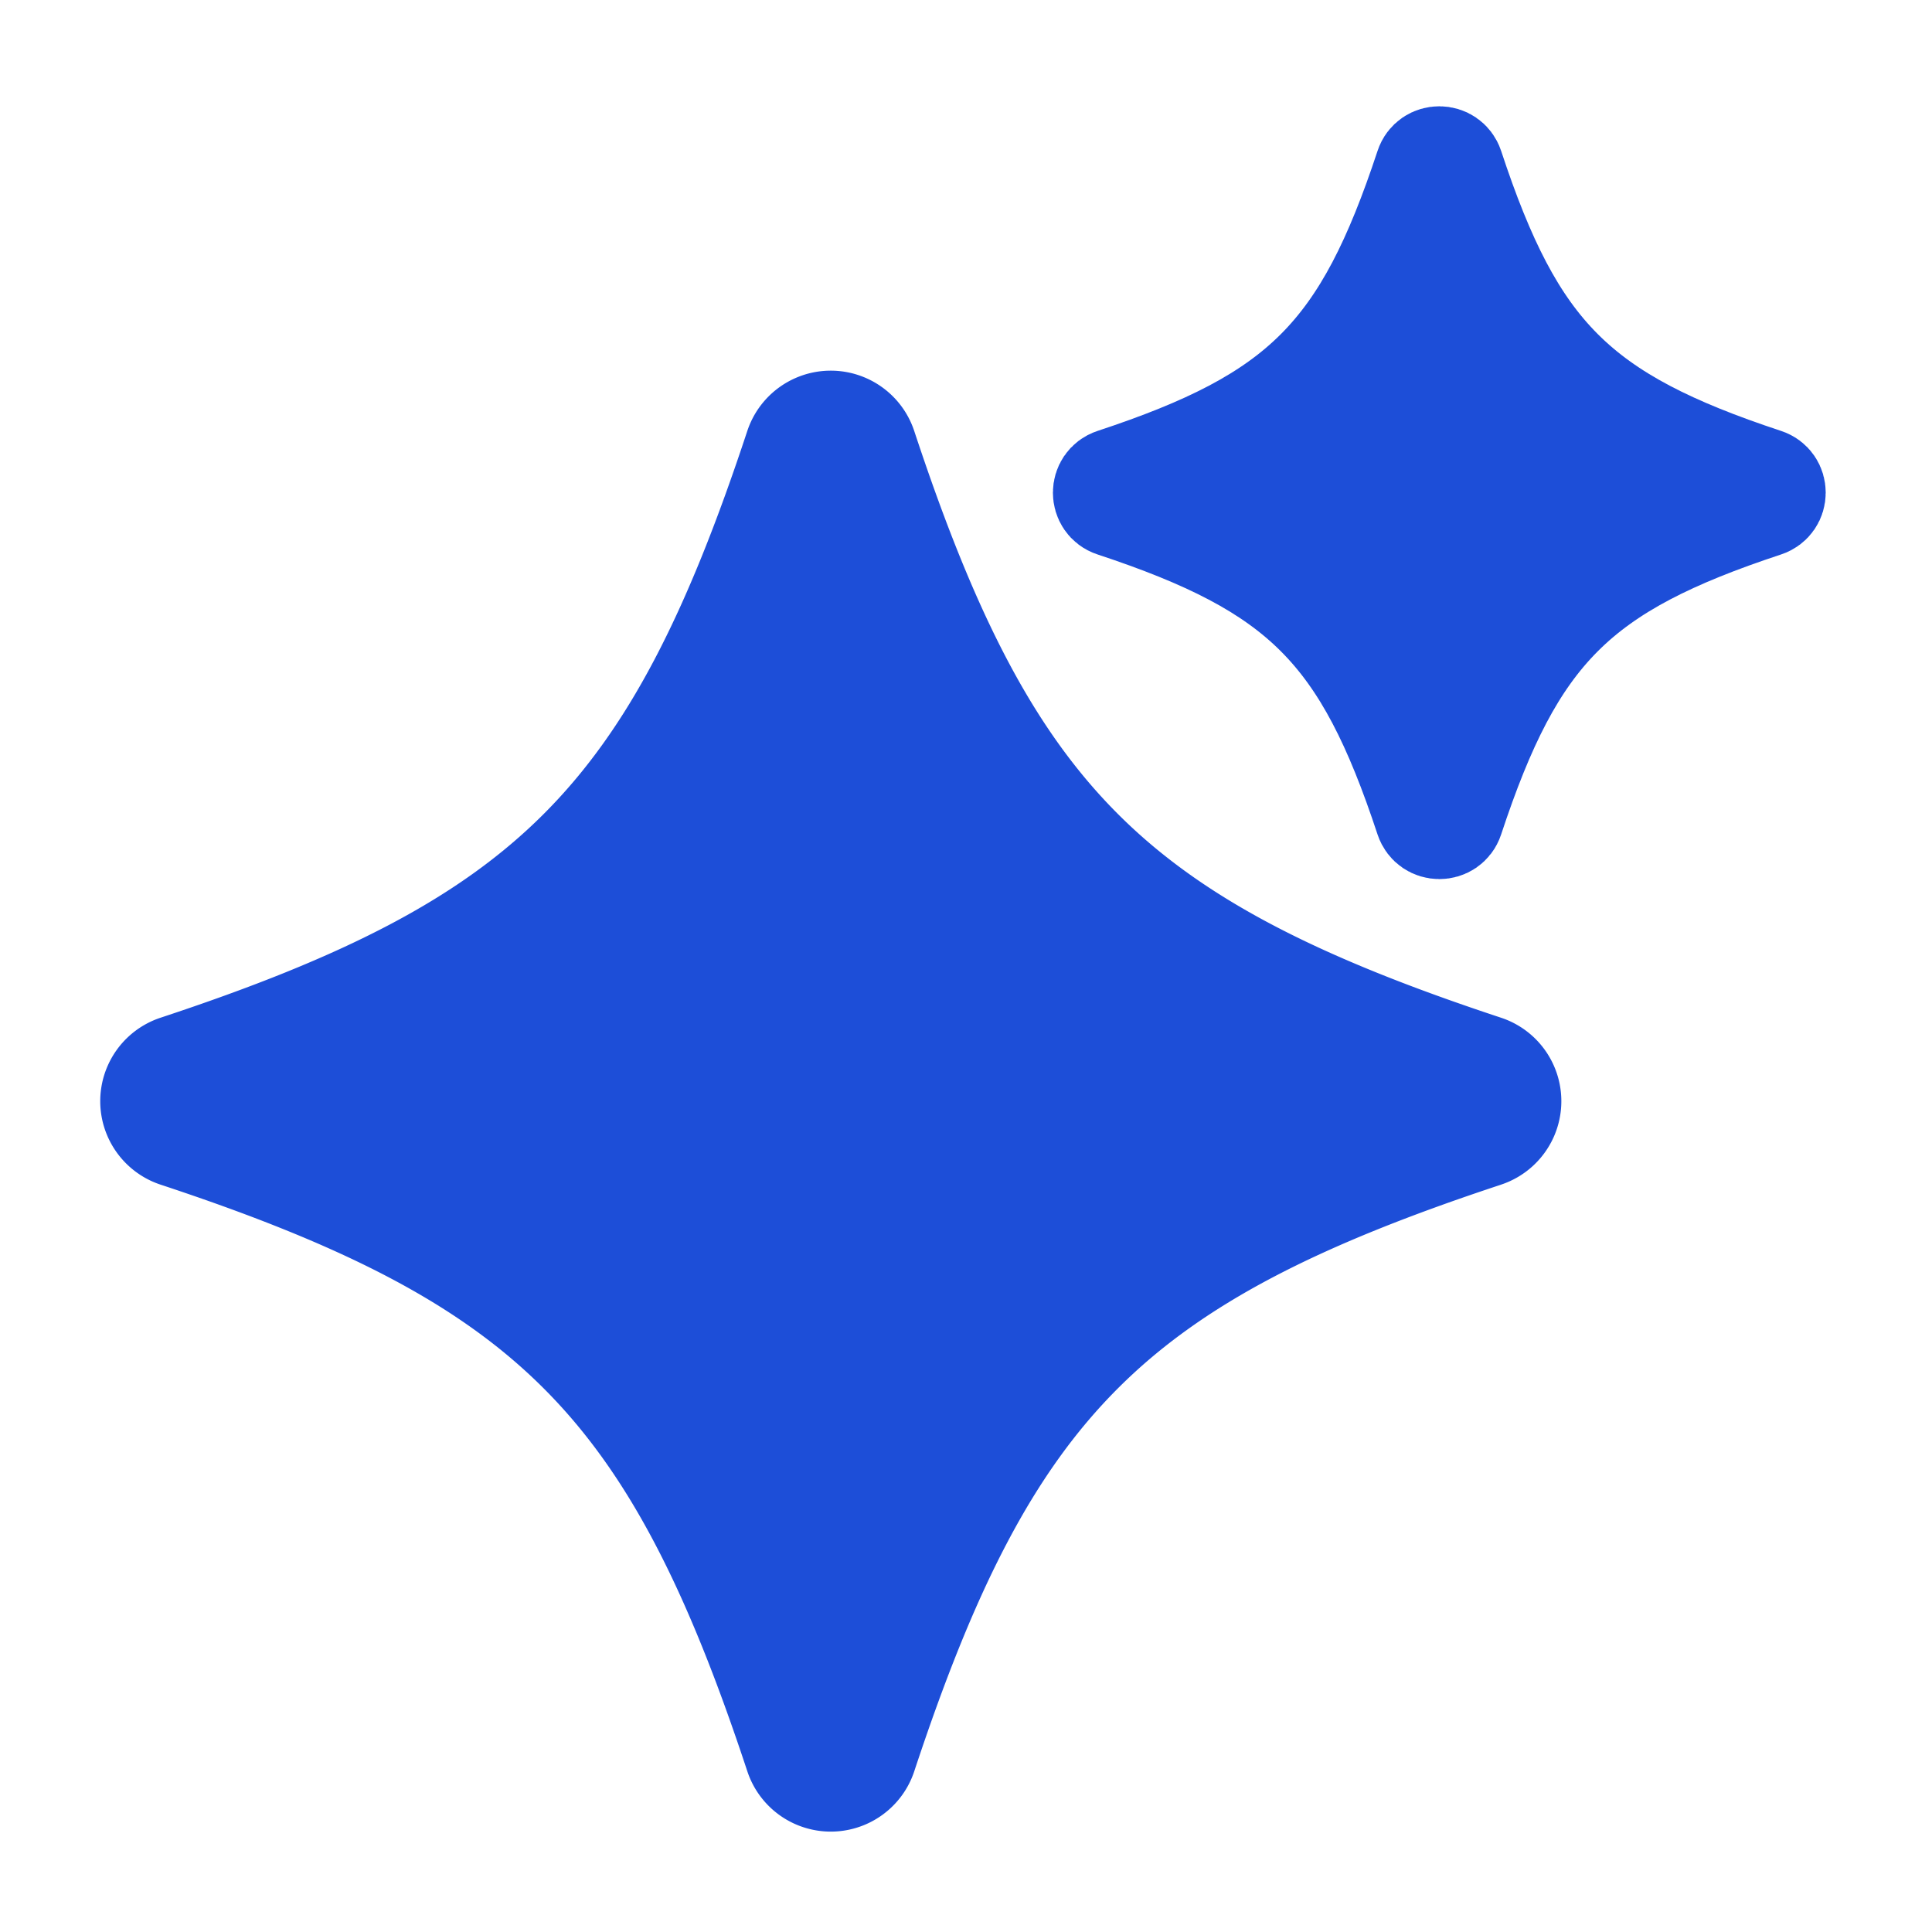
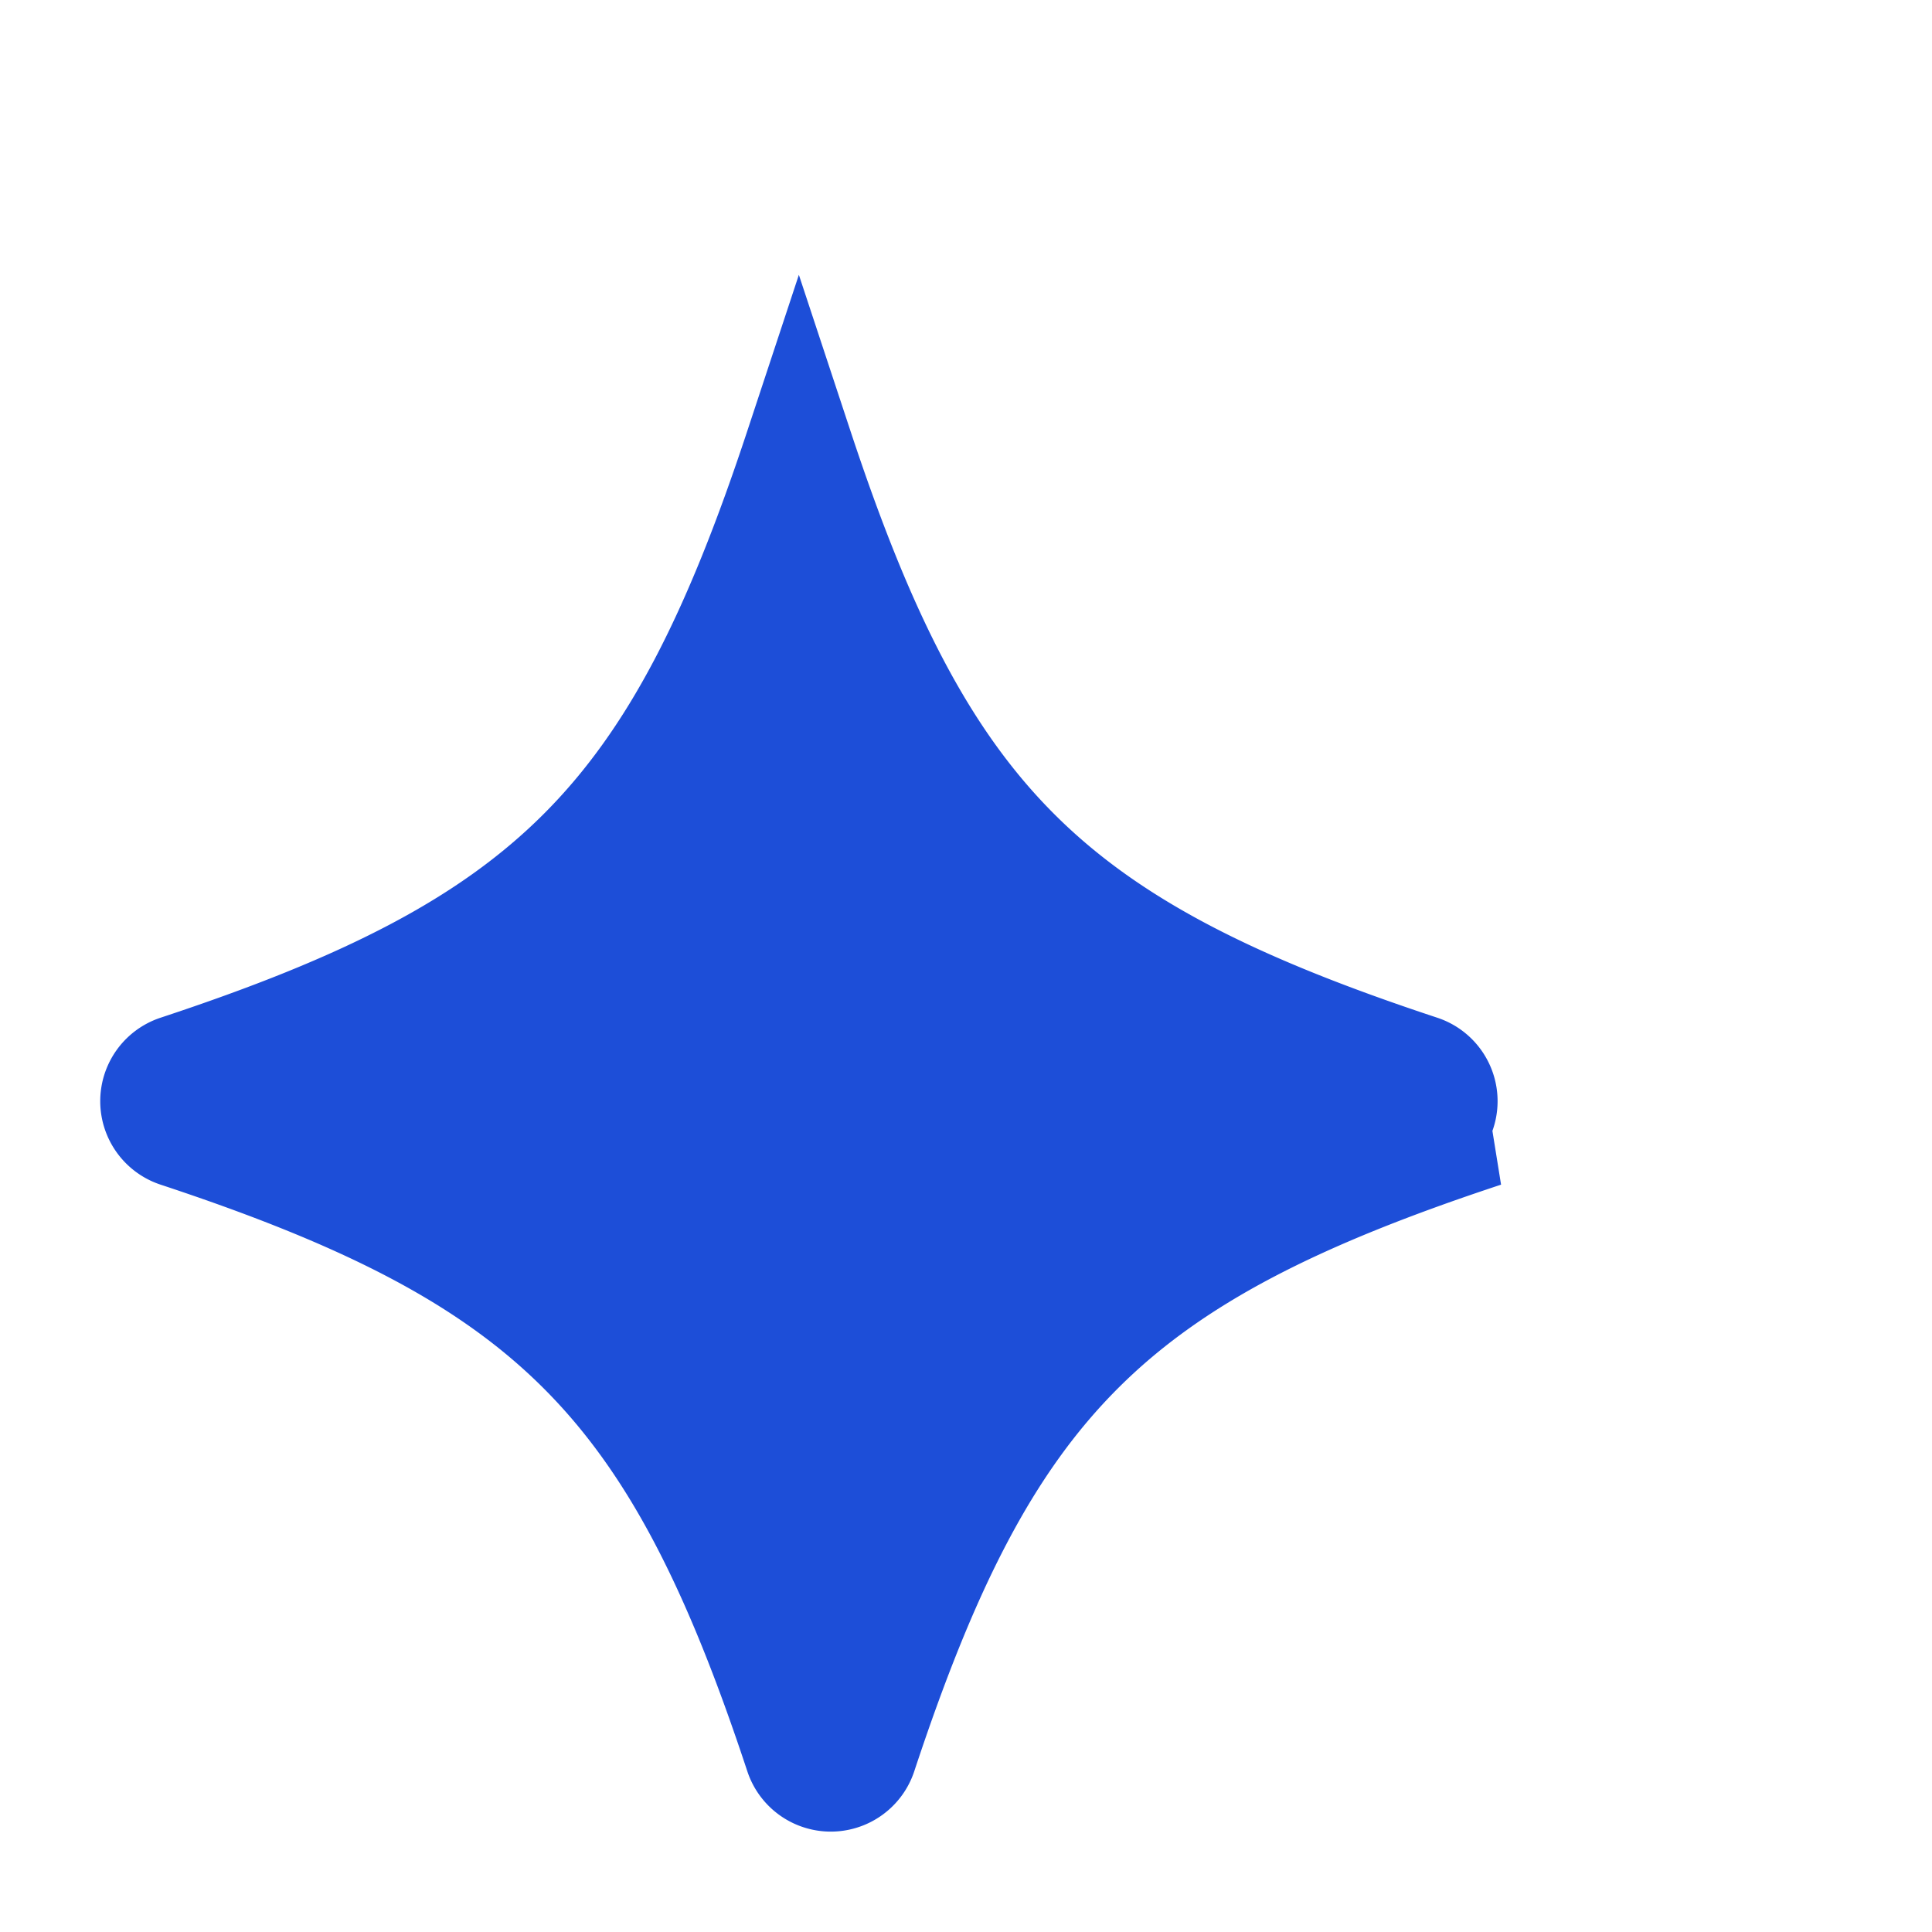
<svg xmlns="http://www.w3.org/2000/svg" width="32" height="32" fill="none" viewBox="0 0 32 32">
-   <path fill="#1d4ed8" stroke="#1d4ed8" stroke-width="1.8" d="M24.58 18.767c-6.188 2.044-8.248 4.104-10.292 10.29a.556.556 0 0 1-1.055 0c-2.044-6.186-4.105-8.246-10.291-10.29a.556.556 0 0 1 0-1.056c6.187-2.044 8.247-4.104 10.29-10.29a.556.556 0 0 1 1.056 0c2.044 6.186 4.105 8.246 10.291 10.29a.556.556 0 0 1 0 1.056Z" />
-   <path fill="#1d4ed8" stroke="#1d4ed8" stroke-width="1.6" d="M29.249 8.424c-3.092 1.022-4.123 2.052-5.145 5.146-.084.254-.443.254-.528 0-1.021-3.092-2.052-4.123-5.146-5.146-.254-.083-.254-.443 0-.527 3.093-1.021 4.123-2.052 5.146-5.146.083-.254.443-.254.528 0 1.02 3.092 2.052 4.123 5.145 5.146.254.083.254.443 0 .527Z" />
+   <path fill="#1d4ed8" stroke="#1d4ed8" stroke-width="1.8" d="M24.58 18.767c-6.188 2.044-8.248 4.104-10.292 10.29a.556.556 0 0 1-1.055 0c-2.044-6.186-4.105-8.246-10.291-10.29a.556.556 0 0 1 0-1.056c6.187-2.044 8.247-4.104 10.29-10.29c2.044 6.186 4.105 8.246 10.291 10.29a.556.556 0 0 1 0 1.056Z" />
</svg>